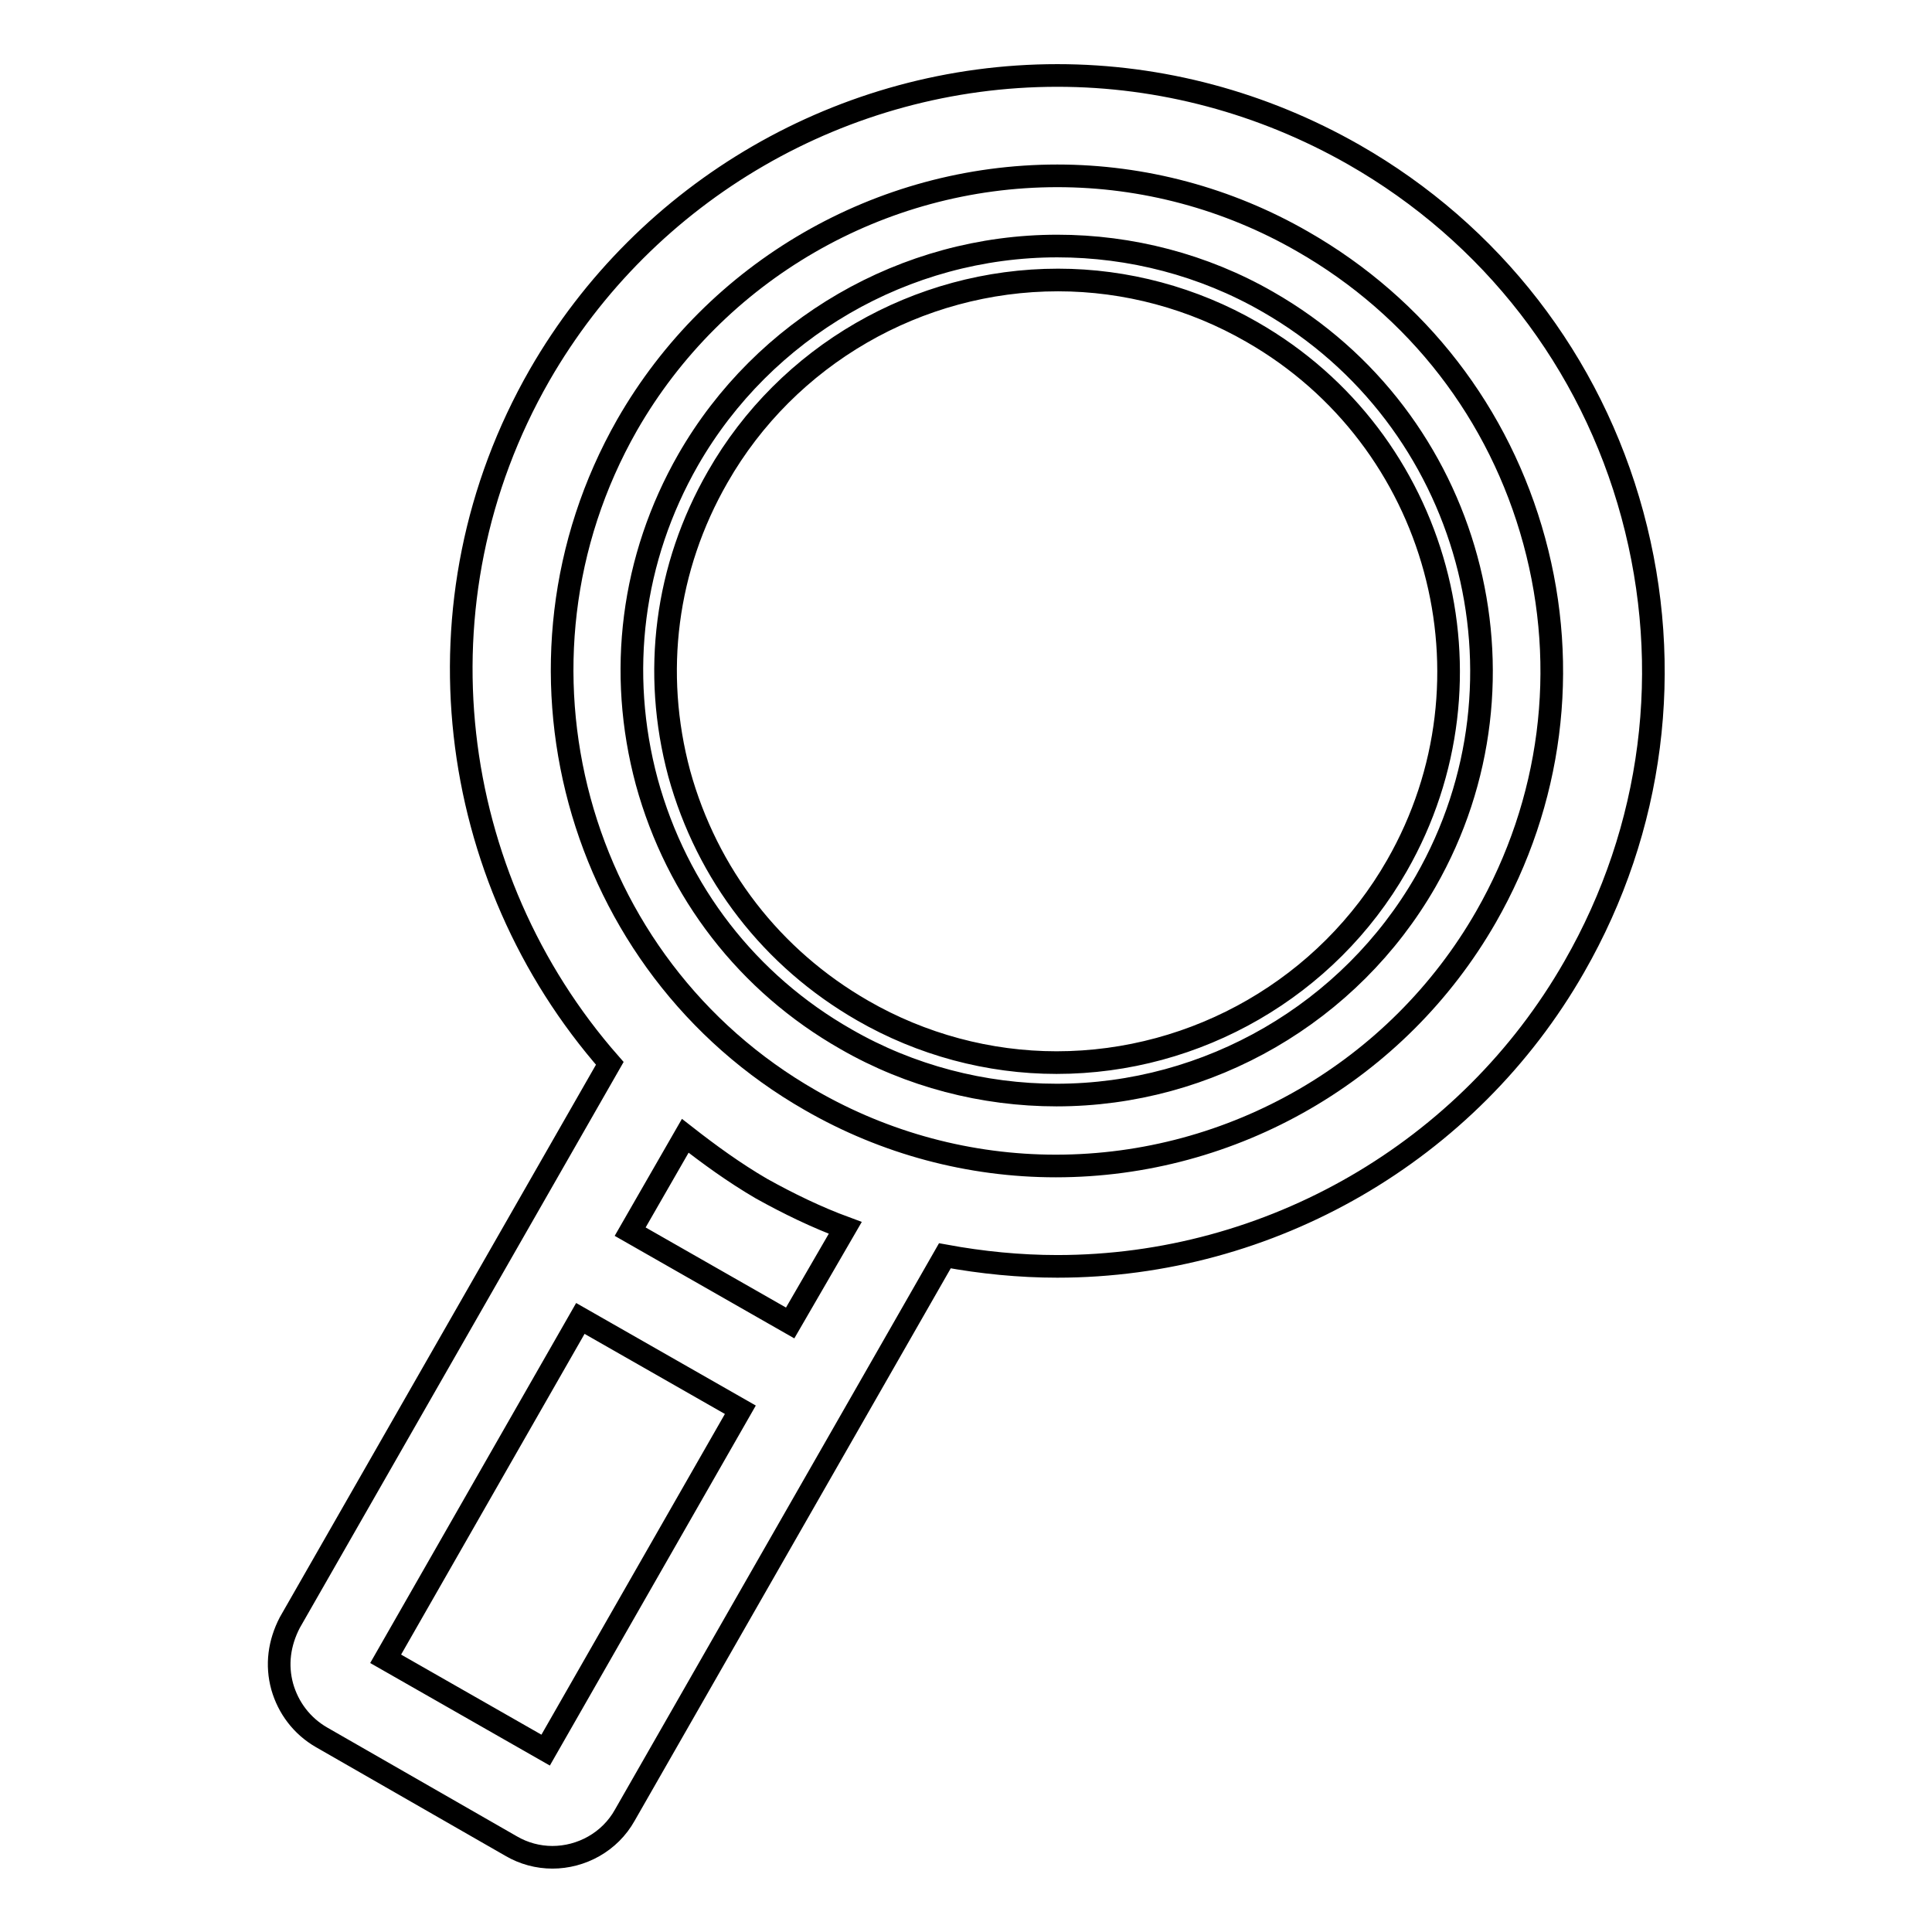
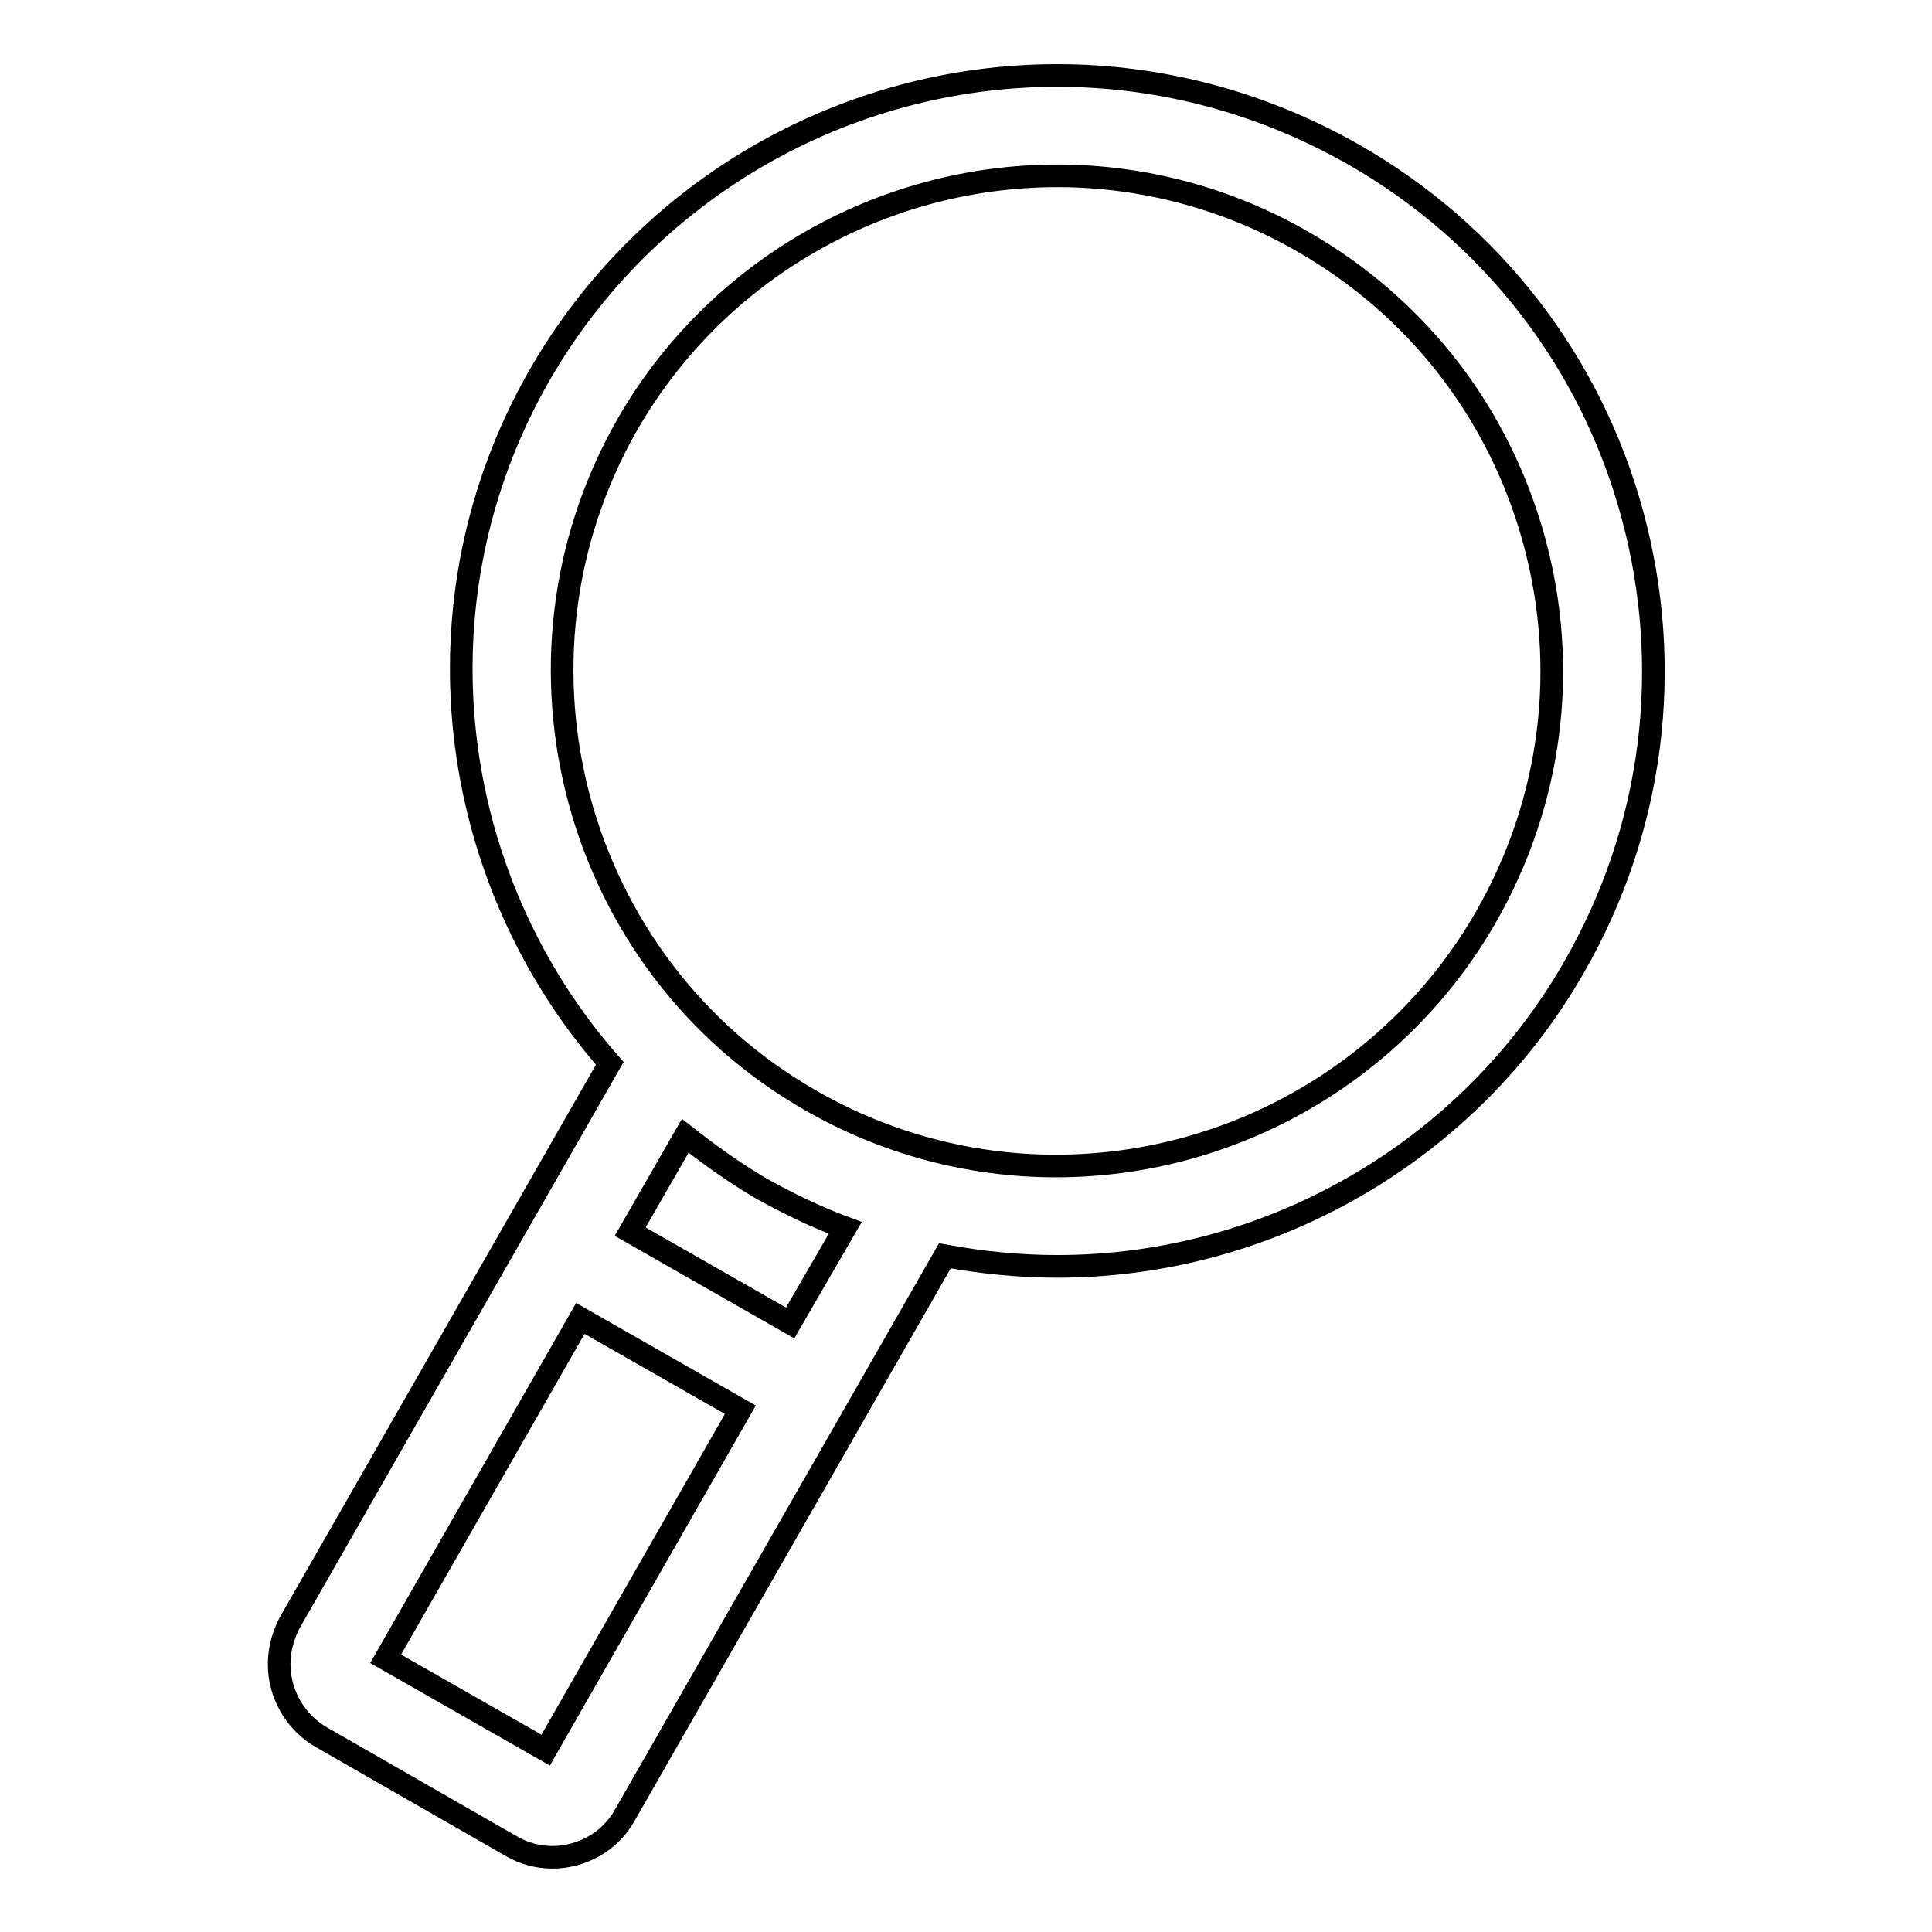
<svg xmlns="http://www.w3.org/2000/svg" version="1.1" x="0px" y="0px" viewBox="0 0 256 256" enable-background="new 0 0 256 256" xml:space="preserve">
  <g>
    <g>
      <g>
        <g>
          <path stroke-width="3" fill-opacity="0" stroke="#000000" d="M37.4,223.5c0.8,2.8,2.6,5.2,5.2,6.7l25.1,14.4c1.7,1,3.6,1.5,5.5,1.5c3.8,0,7.6-2,9.6-5.6l42.4-74.1c4.9,0.9,9.9,1.4,14.9,1.4c28.2,0,54.5-15.2,68.5-39.7c10.5-18.3,13.2-39.6,7.7-59.9c-5.5-20.3-18.7-37.3-36.9-47.7C167.3,13.6,153.8,10,140.1,10c-28.3,0-54.5,15.2-68.6,39.7c-17.2,30-12.3,66.6,9.3,91.2l-42.4,74.1C37,217.7,36.6,220.6,37.4,223.5z M104.7,175.3l-21.2-12.1l7.3-12.7c3.2,2.5,6.5,4.9,10.1,7c3.6,2,7.3,3.8,11.1,5.2L104.7,175.3z M83.1,56.3c11.7-20.4,33.5-33,57-33c11.4,0,22.6,3,32.5,8.7c15.2,8.7,26.1,22.8,30.7,39.7c4.6,16.9,2.3,34.6-6.4,49.8c-11.7,20.4-33.5,33-57,33c-11.4,0-22.6-3-32.5-8.7C76.1,127.9,65.2,87.7,83.1,56.3z M76.9,174.7l21.2,12.1l-25.8,45.1l-21.2-12.1L76.9,174.7z" />
-           <path stroke-width="3" fill-opacity="0" stroke="#000000" d="M112.1,137.7c8.5,4.9,18.2,7.4,27.9,7.4c20.2,0,38.9-10.9,48.9-28.3c15.4-26.9,6-61.4-20.9-76.8c-8.5-4.9-18.2-7.4-27.9-7.4c-20.2,0-38.9,10.9-48.9,28.3c-7.5,13.1-9.4,28.2-5.5,42.7C89.7,118.2,99.1,130.3,112.1,137.7z M95.1,63.2c9.2-16.1,26.5-26.1,45.1-26.1c9,0,17.9,2.4,25.7,6.9c24.8,14.2,33.4,45.9,19.2,70.7c-9.2,16.1-26.5,26.1-45.1,26.1c-9,0-17.9-2.4-25.7-6.9c-12-6.9-20.6-18-24.3-31.4C86.4,89.1,88.2,75.2,95.1,63.2z" />
        </g>
      </g>
      <g />
      <g />
      <g />
      <g />
      <g />
      <g />
      <g />
      <g />
      <g />
      <g />
      <g />
      <g />
      <g />
      <g />
      <g />
    </g>
  </g>
</svg>